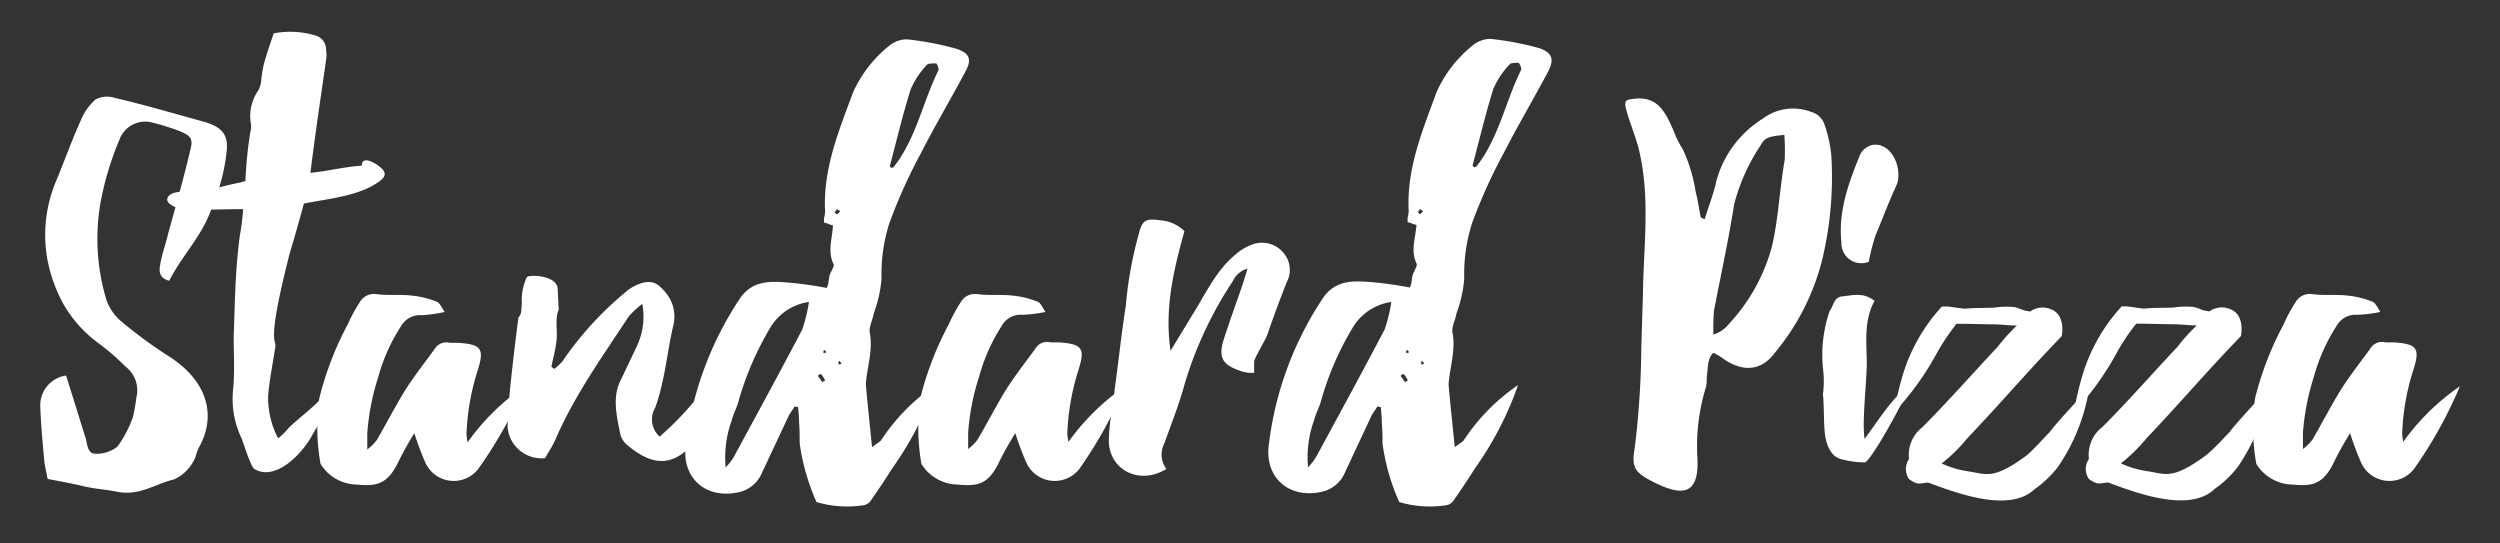
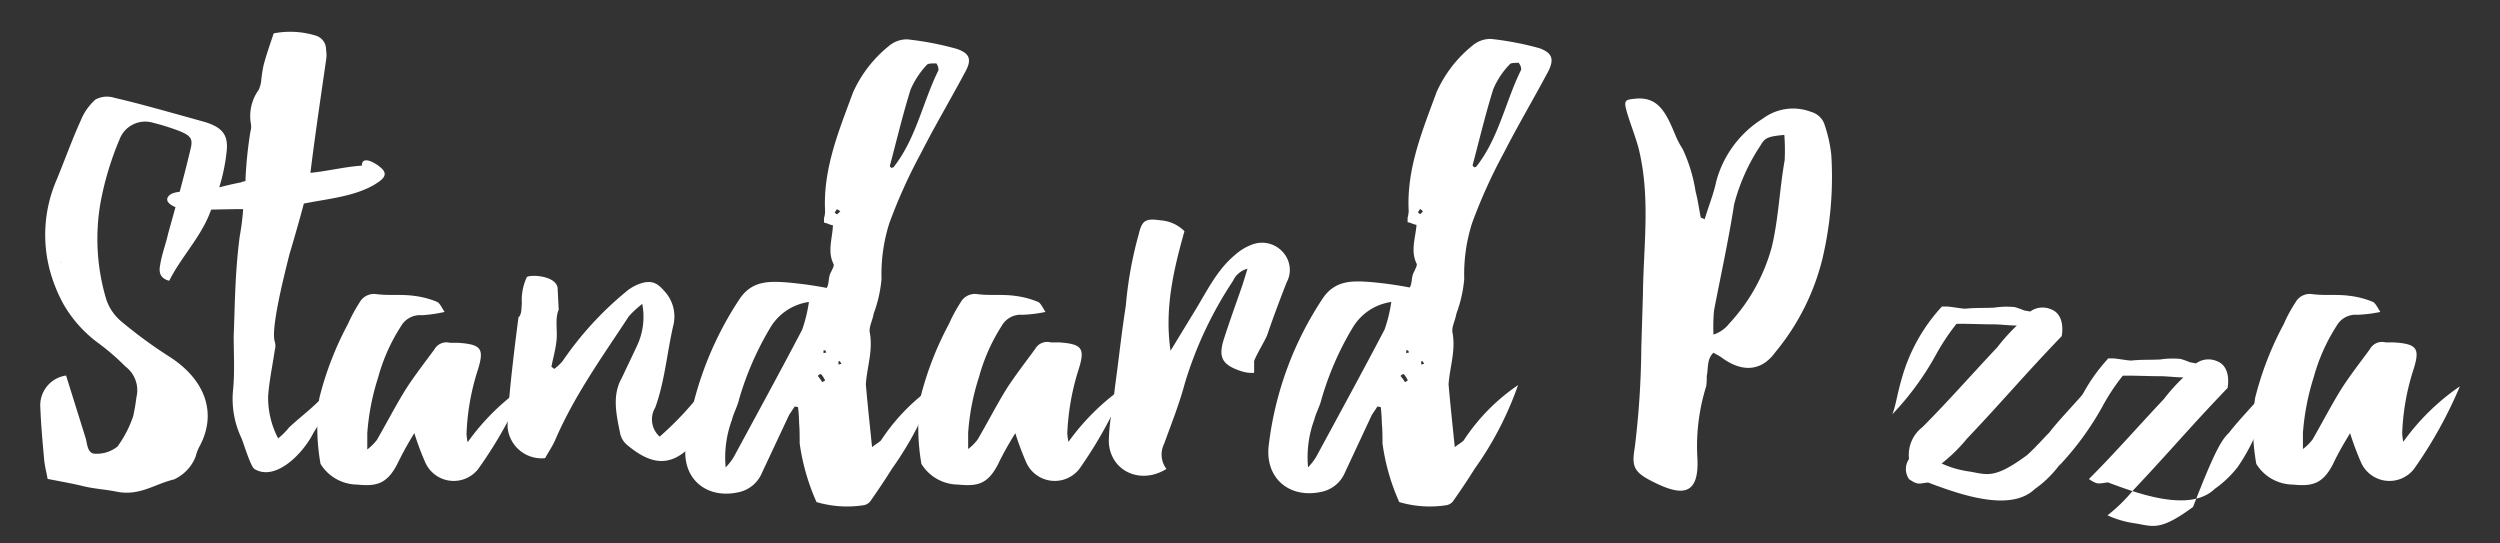
<svg xmlns="http://www.w3.org/2000/svg" id="レイヤー_1" data-name="レイヤー 1" width="230" height="50" viewBox="0 0 230 50">
  <rect x="0" y="0" width="230" height="50" fill="#333333" stroke="none" />
  <defs>
    <style>.cls-1{fill:#fff;}</style>
  </defs>
  <path class="cls-1" d="M20.86,13.85A17.41,17.41,0,0,1,19.52,19c-.82,2.62-2.77,4.47-3.95,6.83-1-.25-.93-1-.83-1.49.16-1,.52-1.9.72-2.82.72-2.57,1.44-5.14,2.06-7.76.26-1,.05-1.29-1.13-1.75a21.88,21.88,0,0,0-2.32-.72A2.52,2.52,0,0,0,11,12.82a28.06,28.06,0,0,0-1.75,5.81,19.39,19.39,0,0,0,.52,8.89,4.48,4.48,0,0,0,1.39,2.05,42.18,42.18,0,0,0,4.42,3.24C19,35,20,38.16,18.29,41.19A4.57,4.57,0,0,0,18,42a3.83,3.83,0,0,1-2,2.11H16c-1.75.41-3.14,1.54-5.24,1.13-1-.21-2.06-.26-3.09-.51s-2-.42-3.29-.67c-.1-.57-.25-1.13-.31-1.7-.15-1.64-.3-3.29-.36-4.88a2.76,2.76,0,0,1,2.37-2.93l1.8,5.76c.15.51.15,1.38.82,1.43a3.07,3.07,0,0,0,2.11-.66,10.31,10.31,0,0,0,1.44-2.78,17.69,17.69,0,0,0,.3-1.75,2.72,2.72,0,0,0-1-2.82A21.54,21.54,0,0,0,9,31.53,11.61,11.61,0,0,1,5.85,28a14,14,0,0,1-1.33-3.39,12.72,12.72,0,0,1,.66-8c.77-1.85,1.44-3.75,2.26-5.55a5.15,5.15,0,0,1,1.34-1.9A2.22,2.22,0,0,1,10.53,9c2.21.51,4.37,1.13,6.58,1.74l1.69.47C20.4,11.69,21,12.36,20.86,13.85ZM5.65,24.18l-.06-.1,0,.05Z" />
  <path class="cls-1" d="M34.43,17c-1.85,1.08-4.27,1.29-6.32,1.7a.2.2,0,0,0-.16.05c-.41,1.54-.87,3.13-1.33,4.68-.62,2.46-1.7,6.88-1.34,8a1.39,1.39,0,0,1,0,.78c-.2,1.38-.51,2.82-.61,4.21a8,8,0,0,0,.92,3.91,6.47,6.47,0,0,0,1-1c1.49-1.39,3.13-2.47,3.95-4a11,11,0,0,1-1.69,4.47c-1,2-3.55,4.52-5.45,3.34-.36-.25-1-2.41-1.18-2.82a8.41,8.41,0,0,1-.77-4.53c.15-1.59.05-3.29.05-4.88.1-2.21.1-5.81.56-9.2a22.36,22.36,0,0,0,.31-2.47h-.2c-1.75,0-3.55.11-5.25,0-.51,0-2.1-.56-1.33-1.28.56-.52,2.57-.31,3.29-.41,1.13-.26,2.21-.57,3.29-.77a1.19,1.19,0,0,1,.41-.11,37.17,37.17,0,0,1,.46-4.57,1.53,1.53,0,0,0,.05-.67,4.13,4.13,0,0,1,.72-3.18,3.18,3.18,0,0,0,.21-.72A13.1,13.1,0,0,1,24.25,6c.26-1,.62-2,.93-2.93a8,8,0,0,1,3.85.2A1.33,1.33,0,0,1,30,4.6a2.84,2.84,0,0,1,0,.92c-.46,3.19-.93,6.37-1.34,9.56l-.1.82c1.59-.15,3.14-.56,4.73-.66,0-1,1.28-.21,1.64.1C35.87,16.06,35.2,16.52,34.43,17Z" />
  <path class="cls-1" d="M48.26,35.54A40.12,40.12,0,0,1,44,43.14a2.86,2.86,0,0,1-4.88-.61,25.42,25.42,0,0,1-1-2.68,30.26,30.26,0,0,0-1.54,2.78c-1,2-2.06,2.11-3.75,1.95a4,4,0,0,1-3.34-1.9,19.19,19.19,0,0,1-.11-6.06A29.35,29.35,0,0,1,32,29.83a14.8,14.8,0,0,1,1.08-2,1.51,1.51,0,0,1,1.55-.77c1.13.15,2.26,0,3.39.15a8.09,8.09,0,0,1,2.21.57c.2.1.36.41.67.92A12.89,12.89,0,0,1,38.8,29a2,2,0,0,0-1.9,1,16.75,16.75,0,0,0-2.11,4.72,21.8,21.8,0,0,0-1,5.14v1.49a4.73,4.73,0,0,0,.88-.87c.92-1.59,1.74-3.19,2.67-4.68.82-1.28,1.75-2.46,2.62-3.65a1.27,1.27,0,0,1,1.44-.61c.25,0,.51,0,.77,0,2.16.15,2.41.56,1.75,2.62a21.58,21.58,0,0,0-1,5.76,5.61,5.61,0,0,0,.1.77A21,21,0,0,1,48.26,35.54Z" />
  <path class="cls-1" d="M65,35.48a8.08,8.08,0,0,1-1.8,5.91c-1.9,1.7-3.65,1.08-5.45-.41a1.88,1.88,0,0,1-.71-1.18c-.36-1.75-.72-3.44.15-5l1.39-2.93a6.31,6.31,0,0,0,.51-3.91,9.18,9.18,0,0,0-1.23,1.13c-2.42,3.7-5,7.25-6.79,11.41-.25.57-.61,1.08-.92,1.65a3.14,3.14,0,0,1-3.45-2.83c-.05-2.26,1-10.13,1-10.13.31-.25.26-.82.31-1.28a5,5,0,0,1,.46-2.42c.31-.25,2.67-.15,2.83,1l.1,2c-.36.83-.1,1.91-.2,2.83s-.31,1.59-.47,2.42l.26.2a4.38,4.38,0,0,0,.77-.72,30.55,30.55,0,0,1,5.76-6.32A4.07,4.07,0,0,1,59.2,26c1-.21,1.44.2,2.11,1a3.43,3.43,0,0,1,.62,3c-.57,2.47-.77,5.09-1.65,7.5a2.12,2.12,0,0,0,.41,2.67A29.24,29.24,0,0,0,65,35.48Z" />
  <path class="cls-1" d="M88.81,6.6c-1.34,2.52-2.78,4.93-4.06,7.45a49,49,0,0,0-2.93,6.48,15.49,15.49,0,0,0-.72,5.14,12.12,12.12,0,0,1-.72,3.18c-.1.62-.46,1.24-.36,1.75.31,1.65-.26,3.19-.36,4.73v.05c.16,1.85.36,3.7.57,5.76.3-.26.61-.41.82-.62a18.21,18.21,0,0,1,5-5.09,30.65,30.65,0,0,1-4,7.71c-.62,1-1.34,2.06-2,3a1,1,0,0,1-.67.35,9.94,9.94,0,0,1-4.26-.3,19.88,19.88,0,0,1-1.55-5.4c0-.62,0-1.23-.05-1.85a14.91,14.91,0,0,0-.1-1.49c-.1,0-.2-.05-.31-.05l-.51.77L70.1,43.5a3,3,0,0,1-2,1.75c-3.09.77-5.45-1.23-5-4.37a31,31,0,0,1,5-13.46c1.13-1.6,2.67-1.55,4.26-1.44a35.4,35.4,0,0,1,3.7.51c.26-.46.11-1,.41-1.49.11-.26.31-.57.21-.72-.57-1.18-.1-2.31-.05-3.55-.46-.1-.36-.15-.82-.25v-.41a2.67,2.67,0,0,0,.1-.62C75.7,15.54,77.19,12,78.48,8.5a11.55,11.55,0,0,1,3.29-4.26,2.56,2.56,0,0,1,1.69-.62A27.82,27.82,0,0,1,88,4.49C89.22,4.9,89.43,5.47,88.81,6.6ZM74.42,27.78a4.94,4.94,0,0,0-3.55,2.36A28,28,0,0,0,68,36.72c-.15.67-.51,1.28-.66,1.9A10,10,0,0,0,66.76,43a5,5,0,0,0,.77-1c2.11-3.9,4.22-7.76,6.27-11.67A13.54,13.54,0,0,0,74.42,27.78ZM75.91,35a2.15,2.15,0,0,0-.36-.56c0-.06-.21,0-.31.15a4.4,4.4,0,0,1,.41.57Zm.1-2.57a.38.38,0,0,0-.1-.2s-.15,0-.15,0a2,2,0,0,1,0,.26Zm1.29-13L77,19.24l-.21.31s.16.16.21.16S77.19,19.55,77.3,19.45Zm.1,14-.15-.21s-.11,0-.11.06v.25C77.25,33.53,77.3,33.48,77.4,33.48ZM86.14,5.83c-.26,0-.72,0-.83.1a7.7,7.7,0,0,0-1.54,2.32c-.72,2.31-1.28,4.67-1.9,7,0,.05,0,.1.16.2.1-.05.2-.05.2-.1,2.06-2.62,2.67-6,4.11-8.89A1,1,0,0,0,86.14,5.83Z" />
  <path class="cls-1" d="M103.51,35.54a40.23,40.23,0,0,1-4.21,7.6,2.87,2.87,0,0,1-4.89-.61,25.57,25.57,0,0,1-1-2.68c-.62,1-1.13,1.9-1.55,2.78-1,2-2,2.11-3.75,1.95a4,4,0,0,1-3.34-1.9,19.61,19.61,0,0,1-.1-6.06,29.35,29.35,0,0,1,2.62-6.79,14.8,14.8,0,0,1,1.08-2,1.5,1.5,0,0,1,1.54-.77c1.13.15,2.26,0,3.39.15a8.09,8.09,0,0,1,2.21.57c.21.1.36.41.67.92a12.65,12.65,0,0,1-2.11.26,2,2,0,0,0-1.9,1,17,17,0,0,0-2.1,4.72,21.31,21.31,0,0,0-1,5.14v1.49a4.31,4.31,0,0,0,.87-.87c.93-1.59,1.75-3.19,2.67-4.68.83-1.28,1.75-2.46,2.62-3.65a1.27,1.27,0,0,1,1.44-.61c.26,0,.52,0,.77,0,2.16.15,2.42.56,1.75,2.62a22.41,22.41,0,0,0-1,5.76,5.87,5.87,0,0,0,.11.77A21.1,21.1,0,0,1,103.51,35.54Z" />
  <path class="cls-1" d="M118.16,23.36a2.4,2.4,0,0,1,.21,2.62c-.62,1.59-1.24,3.23-1.8,4.88-.21.51-1,1.8-1.19,2.36V34.3a3.07,3.07,0,0,1-1.18-.15c-1.74-.57-2.16-1.24-1.59-3s1.13-3.29,1.7-4.94l.46-1.49a2.05,2.05,0,0,0-1.34,1.13A35.54,35.54,0,0,0,109,35.28c-.51,1.9-1.23,3.7-1.9,5.55a2.2,2.2,0,0,0,.21,2.31c-2.37,1.49-5.2.21-5.3-2.52a17.85,17.85,0,0,1,.36-3.23l.21-1.8c.41-3,.51-4.27,1-7.51a35.57,35.57,0,0,1,1.18-6.52c.31-1.29.61-1.49,2-1.29a3.44,3.44,0,0,1,2.21,1c-1,3.55-1.85,7.14-1.28,11l2.1-3.45c1.19-1.9,2.11-3.95,3.86-5.39a4.88,4.88,0,0,1,1.54-.93A2.56,2.56,0,0,1,118.16,23.36Z" />
  <path class="cls-1" d="M142.42,6.6c-1.34,2.52-2.77,4.93-4.06,7.45a49,49,0,0,0-2.93,6.48,15.49,15.49,0,0,0-.72,5.14,12.12,12.12,0,0,1-.72,3.18c-.1.62-.46,1.24-.36,1.75.31,1.65-.25,3.19-.36,4.73v.05c.16,1.85.36,3.7.57,5.76.31-.26.61-.41.82-.62a18.11,18.11,0,0,1,5-5.09,30.62,30.62,0,0,1-4,7.71c-.62,1-1.34,2.06-2,3a1,1,0,0,1-.67.35,9.94,9.94,0,0,1-4.26-.3,19.63,19.63,0,0,1-1.54-5.4c0-.62,0-1.23-.06-1.85a14.91,14.91,0,0,0-.1-1.49c-.1,0-.2-.05-.31-.05l-.51.77-2.47,5.29a3,3,0,0,1-2,1.75c-3.09.77-5.45-1.23-5-4.37a31,31,0,0,1,5-13.46c1.13-1.6,2.67-1.55,4.26-1.44a35,35,0,0,1,3.7.51c.26-.46.11-1,.42-1.49.1-.26.3-.57.2-.72-.56-1.18-.1-2.31,0-3.55-.46-.1-.36-.15-.82-.25v-.41a2.67,2.67,0,0,0,.1-.62c-.21-3.91,1.29-7.45,2.57-10.95a11.55,11.55,0,0,1,3.29-4.26,2.56,2.56,0,0,1,1.7-.62,27.71,27.71,0,0,1,4.52.87C142.83,4.9,143,5.47,142.42,6.6ZM128,27.78a4.94,4.94,0,0,0-3.55,2.36,27.54,27.54,0,0,0-2.87,6.58c-.16.67-.52,1.28-.67,1.9a10,10,0,0,0-.57,4.37,5,5,0,0,0,.77-1c2.11-3.9,4.22-7.76,6.27-11.67A13.54,13.54,0,0,0,128,27.78ZM129.52,35a2.15,2.15,0,0,0-.36-.56c0-.06-.2,0-.31.15a4.4,4.4,0,0,1,.41.57Zm.1-2.57a.38.38,0,0,0-.1-.2s-.15,0-.15,0a2,2,0,0,1,0,.26Zm1.29-13-.26-.21-.2.31s.15.16.2.16S130.81,19.55,130.91,19.45Zm.1,14-.15-.21s-.11,0-.11.06v.25C130.86,33.53,130.91,33.48,131,33.48Zm8.74-27.65c-.26,0-.72,0-.82.1a7.55,7.55,0,0,0-1.55,2.32c-.72,2.31-1.28,4.67-1.9,7,0,.05.05.1.16.2.1-.05.2-.05.2-.1,2.06-2.62,2.67-6,4.11-8.89A.91.91,0,0,0,139.75,5.83Z" />
  <path class="cls-1" d="M168.48,14.26a32.69,32.69,0,0,1-.82,9.56,21.52,21.52,0,0,1-4.37,8.63c-1.08,1.49-2.77,2-4.88.46-.26-.2-.52-.3-.77-.46-.62.57-.47,1.44-.62,2.16a5.5,5.5,0,0,1-.05.93,18.42,18.42,0,0,0-.82,6.42c.25,3.7-1.44,3.65-3.86,2.47-1.9-.93-2.21-1.39-1.9-3.19A79.54,79.54,0,0,0,151,32l.15-4.93c.05-4.47.72-8.95-.41-13.47-.31-1.13-.77-2.26-1.08-3.34s-.1-1.08.77-1.18c2.11-.21,2.83,1.23,3.7,3.34a7.87,7.87,0,0,0,.67,1.28A14.34,14.34,0,0,1,156,17.65c.21.77.31,1.59.47,2.36l.36.16c.35-1.18.82-2.31,1.07-3.5a9.78,9.78,0,0,1,4.27-5.75,4.64,4.64,0,0,1,4.47-.62,1.79,1.79,0,0,1,1.24,1.23A12.69,12.69,0,0,1,168.48,14.26Zm-4.32-1.85c-1.54.15-1.79.26-2.21,1a17.78,17.78,0,0,0-2.41,5.39c-.51,3.29-1.23,6.53-1.85,9.77a16.31,16.31,0,0,0-.05,2.21,3,3,0,0,0,1.44-1A16.84,16.84,0,0,0,163,22.74c.62-2.57.72-5.35,1.19-8A19.29,19.29,0,0,0,164.16,12.41Z" />
-   <path class="cls-1" d="M175.68,35.54c-1,2.36-3.65,6.93-4.11,7a8.14,8.14,0,0,1-2.21-.31c-1-.26-1.39-1.44-1.49-2.52s-.05-2.52-.16-3.44a9.19,9.19,0,0,0,0-2.42,12.37,12.37,0,0,1,.62-5.24c.36-.46.36-1.24,1.13-1.34,1-.1,1.95-.41,3,.41-.92,1.65-.77,3.5-.72,5.35s-.46,5.55-.2,7.35C172.85,38.62,174.39,36.15,175.68,35.54Zm-6.27-13.21c-.31-2.88.67-5.55,1.75-8.17a1.7,1.7,0,0,1,1.13-.83c1.59-.25,2.72,1.85,2.26,3.55-.72,1.54-1.34,3.19-2,4.78a17.15,17.15,0,0,0-.62,2.42A1.83,1.83,0,0,1,169.41,22.33Z" />
  <path class="cls-1" d="M188.53,39.8c.87-1.13,1.9-2.16,3.7-4.21A17.66,17.66,0,0,1,189.3,43a10,10,0,0,1-2.11,2c-2.26,2.16-6.94.47-9.81-.61-.88.1-.93.25-1.75-.31a1.63,1.63,0,0,1,0-1.85,3.22,3.22,0,0,1,1.23-2.93c2.31-2.31,4.47-4.78,6.89-7.35a17.6,17.6,0,0,1,1.8-2c-.72,0-1.49-.11-2.16-.11-1,0-2-.05-3-.05H180a19.77,19.77,0,0,0-1.91,2.88,26.34,26.34,0,0,1-4,5.45c.31-.72.41-1.7.87-3.29a16.17,16.17,0,0,1,3.65-6.58,0,0,0,0,1,.05-.05h.41c.36,0,1.39.2,1.75.2.93-.1,1.8-.05,2.67-.1a7.66,7.66,0,0,1,1.85-.05,7.24,7.24,0,0,1,.88.31l.56.1a1.94,1.94,0,0,1,1.9-.21c.88.31,1.19,1.29,1,2.47-3.65,3.81-5.19,5.71-8.74,9.46a14.5,14.5,0,0,1-2.31,2.26,8.89,8.89,0,0,0,2.42.72c1.74.26,2.31.82,5.44-1.49C187.35,41.09,187.91,40.42,188.53,39.8Z" />
-   <path class="cls-1" d="M205.08,39.8c.87-1.13,1.9-2.16,3.7-4.21a17.66,17.66,0,0,1-2.93,7.4,10,10,0,0,1-2.11,2c-2.26,2.16-6.94.47-9.81-.61-.88.1-.93.25-1.75-.31a1.63,1.63,0,0,1,0-1.85,3.22,3.22,0,0,1,1.23-2.93c2.32-2.31,4.47-4.78,6.89-7.35a17.6,17.6,0,0,1,1.8-2c-.72,0-1.49-.11-2.16-.11-1,0-2-.05-3-.05h-.41a19.1,19.1,0,0,0-1.9,2.88,26.81,26.81,0,0,1-4,5.45c.31-.72.41-1.7.87-3.29a16.17,16.17,0,0,1,3.65-6.58,0,0,0,0,1,0-.05h.41c.36,0,1.39.2,1.75.2.93-.1,1.8-.05,2.67-.1a7.66,7.66,0,0,1,1.85-.05,7.24,7.24,0,0,1,.88.31l.56.1a1.94,1.94,0,0,1,1.9-.21c.88.31,1.19,1.29,1,2.47-3.65,3.81-5.19,5.71-8.73,9.46a14.9,14.9,0,0,1-2.32,2.26,8.89,8.89,0,0,0,2.42.72c1.75.26,2.31.82,5.45-1.49C203.9,41.09,204.46,40.42,205.08,39.8Z" />
+   <path class="cls-1" d="M205.08,39.8c.87-1.13,1.9-2.16,3.7-4.21a17.66,17.66,0,0,1-2.93,7.4,10,10,0,0,1-2.11,2c-2.26,2.16-6.94.47-9.81-.61-.88.1-.93.25-1.75-.31c2.32-2.31,4.47-4.78,6.89-7.35a17.6,17.6,0,0,1,1.8-2c-.72,0-1.49-.11-2.16-.11-1,0-2-.05-3-.05h-.41a19.1,19.1,0,0,0-1.9,2.88,26.81,26.81,0,0,1-4,5.45c.31-.72.41-1.7.87-3.29a16.17,16.17,0,0,1,3.65-6.58,0,0,0,0,1,0-.05h.41c.36,0,1.39.2,1.75.2.93-.1,1.8-.05,2.67-.1a7.66,7.66,0,0,1,1.85-.05,7.24,7.24,0,0,1,.88.31l.56.1a1.94,1.94,0,0,1,1.9-.21c.88.31,1.19,1.29,1,2.47-3.65,3.81-5.19,5.71-8.73,9.46a14.9,14.9,0,0,1-2.32,2.26,8.89,8.89,0,0,0,2.42.72c1.75.26,2.31.82,5.45-1.49C203.9,41.09,204.46,40.42,205.08,39.8Z" />
  <path class="cls-1" d="M226.31,35.54a40.12,40.12,0,0,1-4.22,7.6,2.86,2.86,0,0,1-4.88-.61,25.42,25.42,0,0,1-1-2.68c-.61,1-1.13,1.9-1.54,2.78-1,2-2.06,2.11-3.75,1.95a4,4,0,0,1-3.34-1.9,19.19,19.19,0,0,1-.11-6.06,29.3,29.3,0,0,1,2.63-6.79,12.87,12.87,0,0,1,1.08-2,1.49,1.49,0,0,1,1.54-.77c1.13.15,2.26,0,3.39.15a8.09,8.09,0,0,1,2.21.57c.2.1.36.41.67.92a12.77,12.77,0,0,1-2.11.26,2,2,0,0,0-1.9,1,17,17,0,0,0-2.11,4.72,22.32,22.32,0,0,0-1,5.14v1.49a4.43,4.43,0,0,0,.88-.87c.92-1.59,1.74-3.19,2.67-4.68.82-1.28,1.75-2.46,2.62-3.65a1.27,1.27,0,0,1,1.44-.61c.26,0,.51,0,.77,0,2.16.15,2.42.56,1.75,2.62a21.58,21.58,0,0,0-1,5.76,5.61,5.61,0,0,0,.1.77A21,21,0,0,1,226.31,35.54Z" />
</svg>